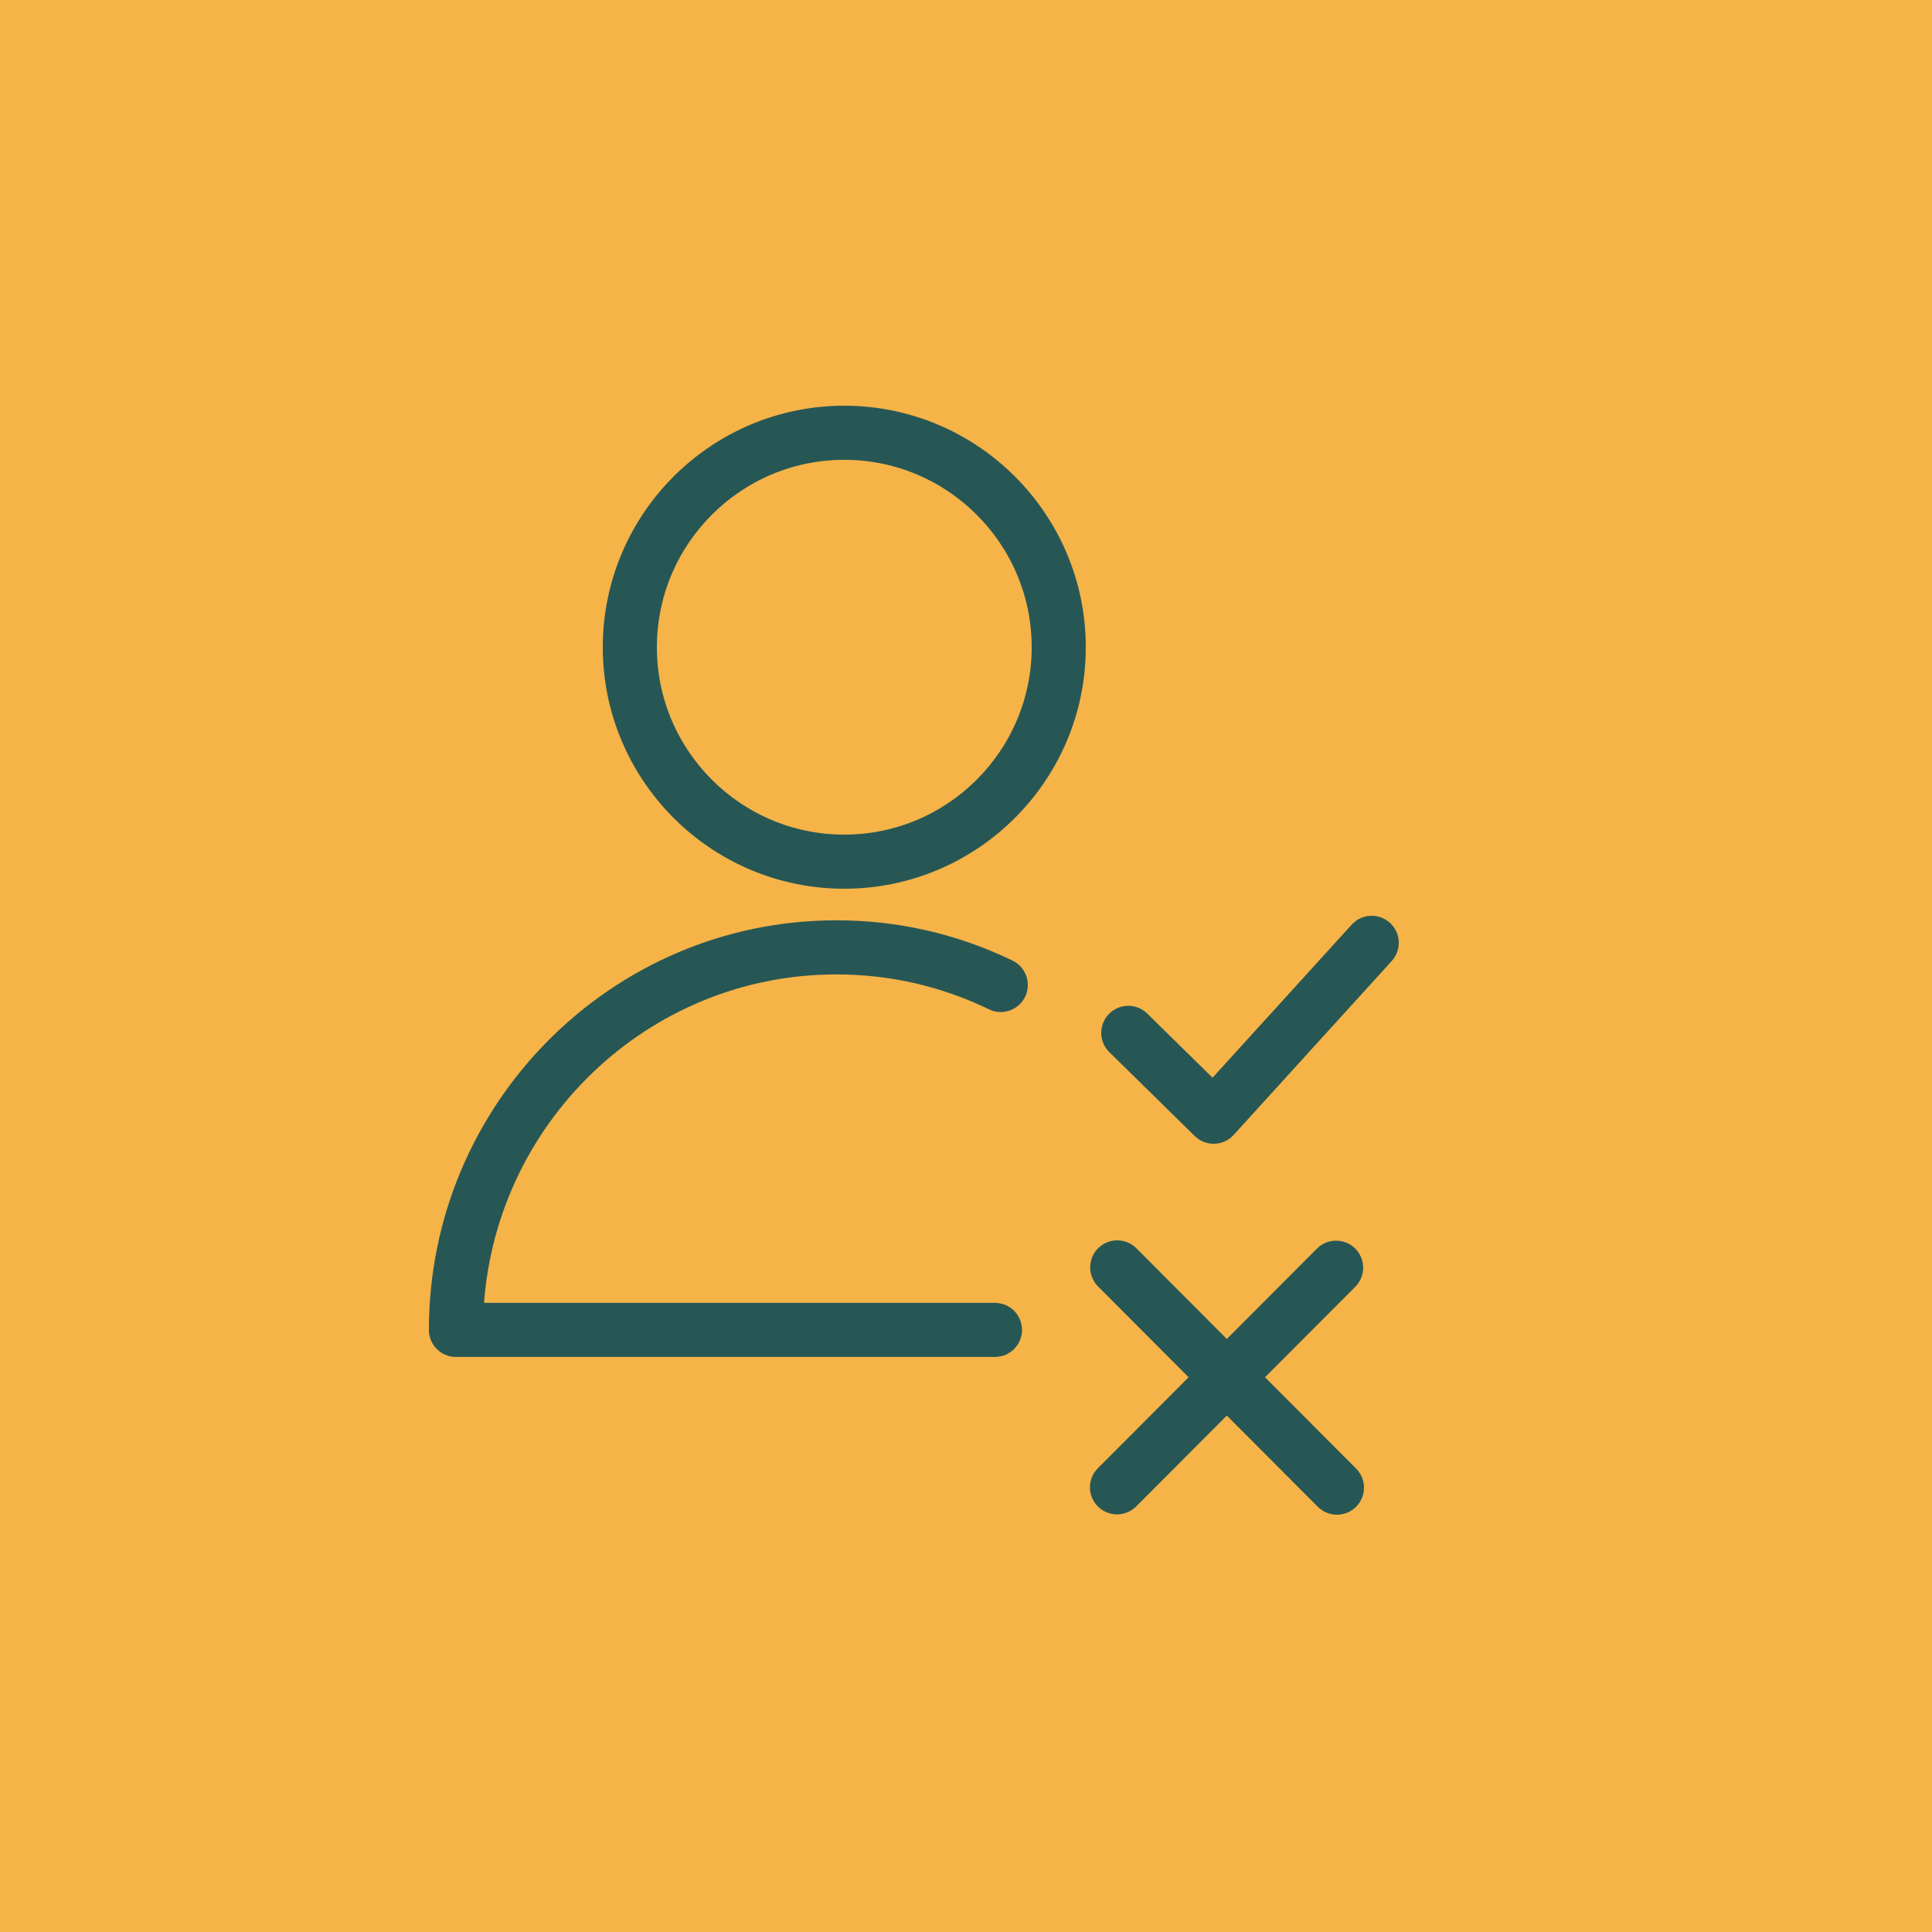
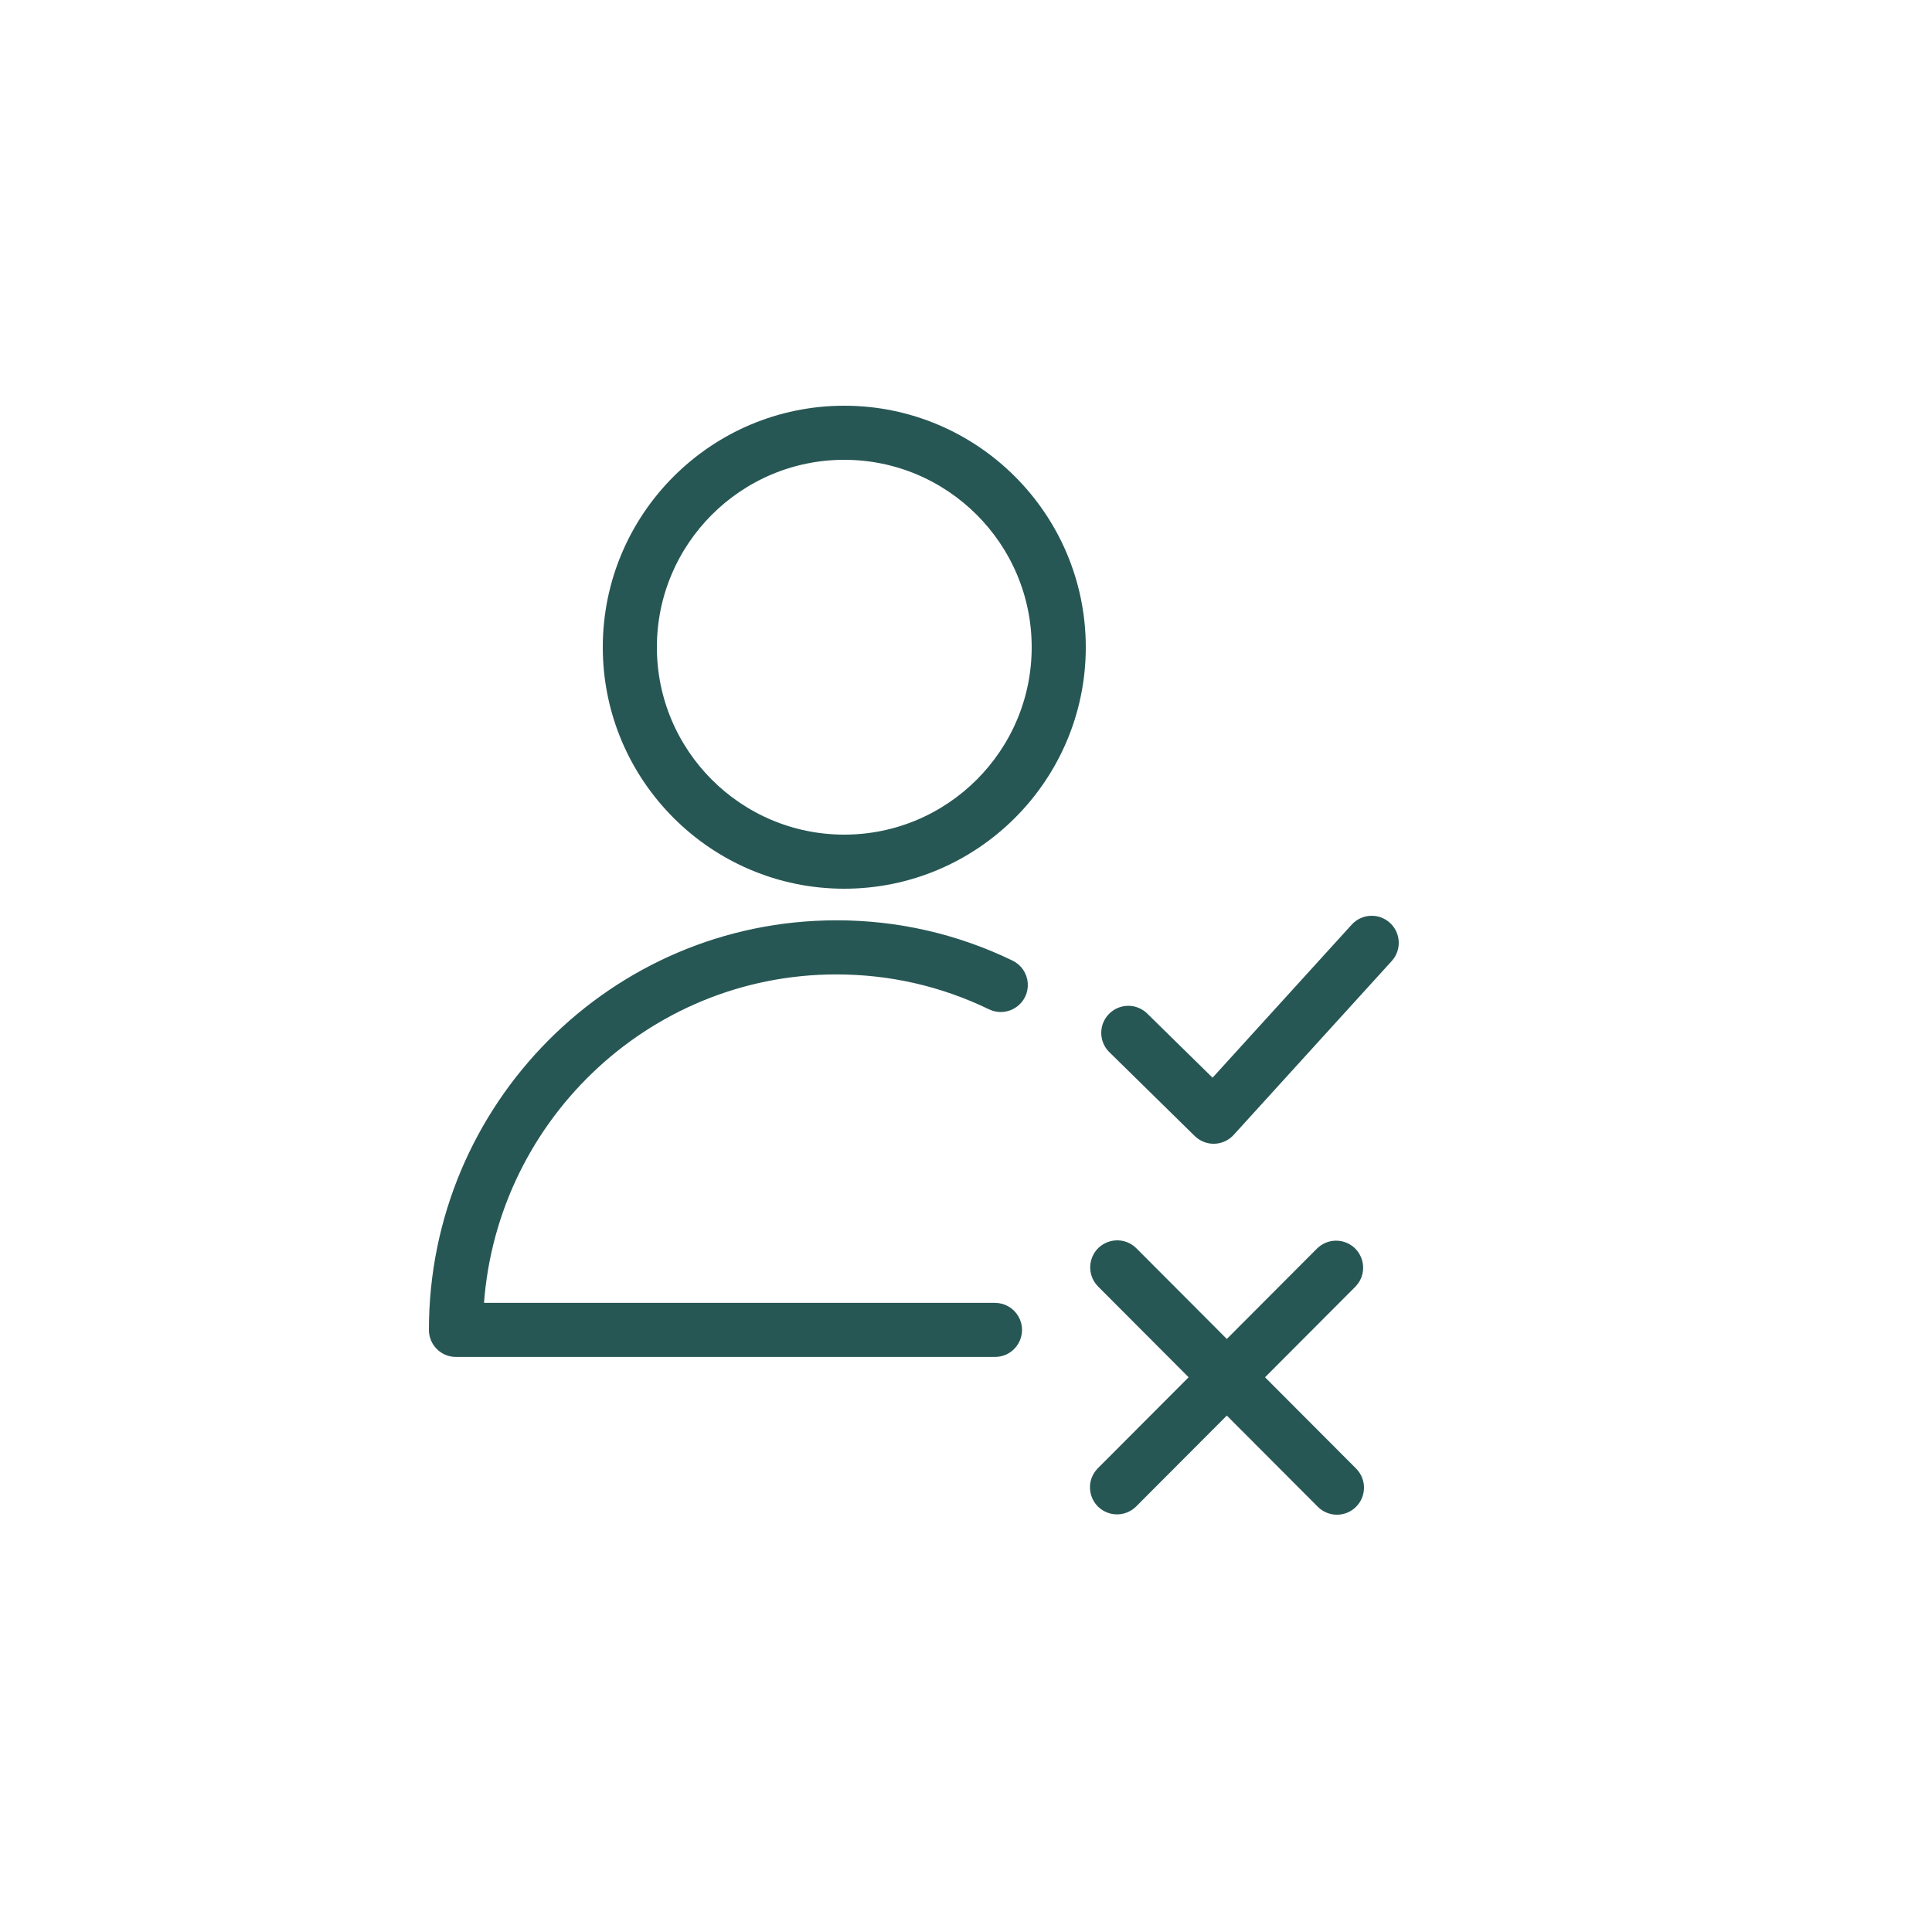
<svg xmlns="http://www.w3.org/2000/svg" viewBox="0 0 100.00 100.00" data-guides="{&quot;vertical&quot;:[],&quot;horizontal&quot;:[]}">
  <defs />
-   <path color="rgb(51, 51, 51)" fill-rule="evenodd" fill="#f5b348" x="0" y="0" width="100" height="100" id="tSvgf0516e1da2" title="Rectangle 1" fill-opacity="1" stroke="none" stroke-opacity="1" d="M0 0H100V100H0Z" style="transform-origin: 50px 50px;" />
  <path fill="#275755" stroke="#275755" fill-opacity="1" stroke-width="1" stroke-opacity="1" color="rgb(51, 51, 51)" fill-rule="evenodd" id="tSvg11b6de0fca2" title="Path 1" d="M71.605 48.135C71.238 47.8 70.668 47.827 70.334 48.195C67.817 50.964 65.299 53.734 62.782 56.503C61.531 55.275 60.281 54.047 59.031 52.819C58.676 52.47 58.106 52.475 57.758 52.831C57.409 53.185 57.415 53.756 57.77 54.103C59.243 55.55 60.716 56.996 62.189 58.443C62.358 58.608 62.584 58.701 62.82 58.701C62.828 58.701 62.836 58.701 62.845 58.701C63.089 58.694 63.321 58.587 63.485 58.406C66.212 55.406 68.939 52.406 71.666 49.406C72 49.038 71.973 48.469 71.605 48.135ZM64.771 71.287C66.451 69.603 68.131 67.92 69.81 66.236C70.287 65.733 70.04 64.902 69.366 64.741C69.069 64.67 68.757 64.754 68.536 64.964C66.857 66.647 65.179 68.329 63.5 70.012C61.822 68.329 60.143 66.647 58.465 64.964C57.975 64.474 57.138 64.697 56.958 65.366C56.875 65.677 56.963 66.008 57.19 66.236C58.87 67.92 60.549 69.603 62.229 71.287C60.54 72.979 58.851 74.672 57.163 76.365C56.686 76.868 56.933 77.699 57.607 77.86C57.904 77.931 58.216 77.847 58.437 77.637C60.125 75.945 61.812 74.253 63.5 72.562C65.188 74.253 66.875 75.945 68.563 77.637C68.914 77.989 69.484 77.99 69.836 77.638C70.188 77.287 70.188 76.717 69.837 76.365C68.149 74.672 66.46 72.979 64.771 71.287Z" />
  <path fill="#275755" stroke="#275755" fill-opacity="1" stroke-width="1" stroke-opacity="1" color="rgb(51, 51, 51)" fill-rule="evenodd" id="tSvg99d47097e6" title="Path 2" d="M51.5 67.936C44.507 67.936 31.514 67.936 24.521 67.936C24.989 57.93 33.225 49.936 43.283 49.936C46.129 49.936 48.862 50.56 51.408 51.792C52.032 52.093 52.749 51.607 52.698 50.916C52.675 50.595 52.482 50.311 52.192 50.171C49.416 48.824 46.369 48.128 43.283 48.136C31.933 48.136 22.7 57.422 22.7 68.836C22.7 69.333 23.103 69.736 23.6 69.736C30.9 69.736 44.2 69.736 51.5 69.736C52.193 69.736 52.626 68.986 52.279 68.386C52.119 68.107 51.822 67.936 51.5 67.936ZM43.698 21.5C37.083 21.5 31.7 26.883 31.7 33.5C31.7 40.117 37.082 45.5 43.698 45.5C50.316 45.5 55.7 40.117 55.7 33.5C55.7 26.883 50.316 21.5 43.698 21.5ZM43.698 43.7C38.074 43.7 33.5 39.124 33.5 33.5C33.5 27.876 38.074 23.3 43.698 23.3C49.323 23.3 53.9 27.876 53.9 33.5C53.9 39.124 49.323 43.7 43.698 43.7Z" />
</svg>